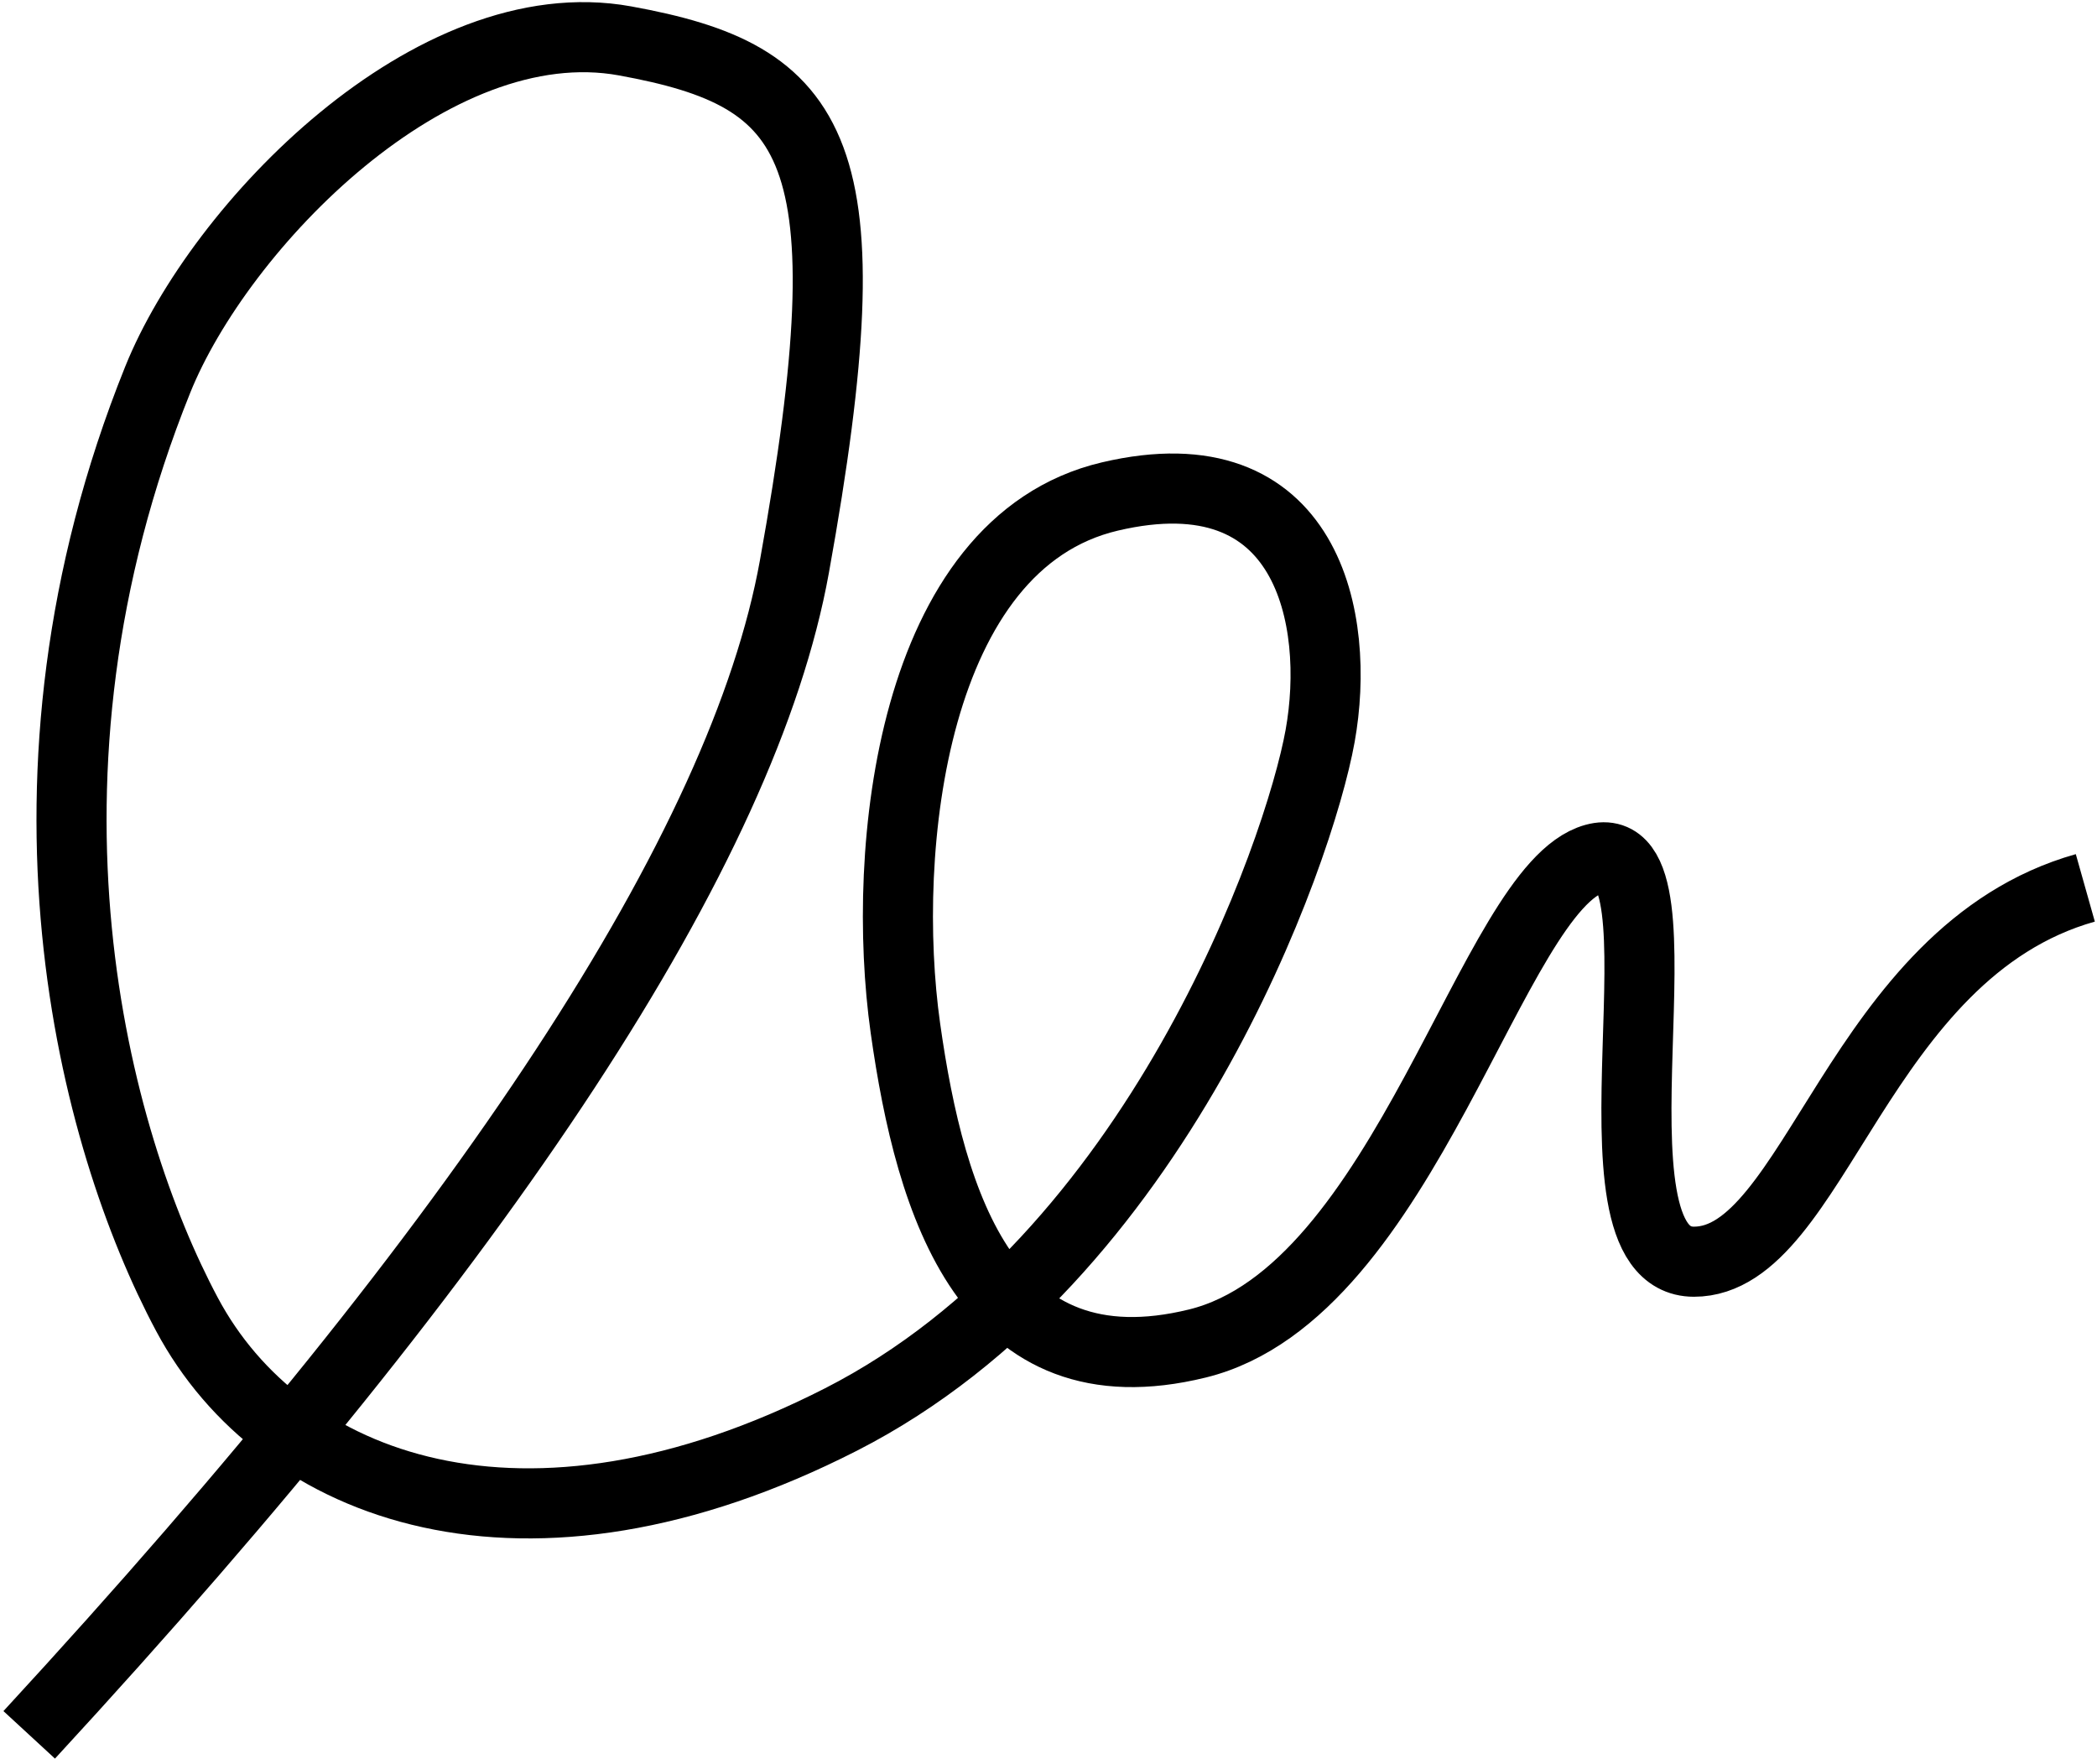
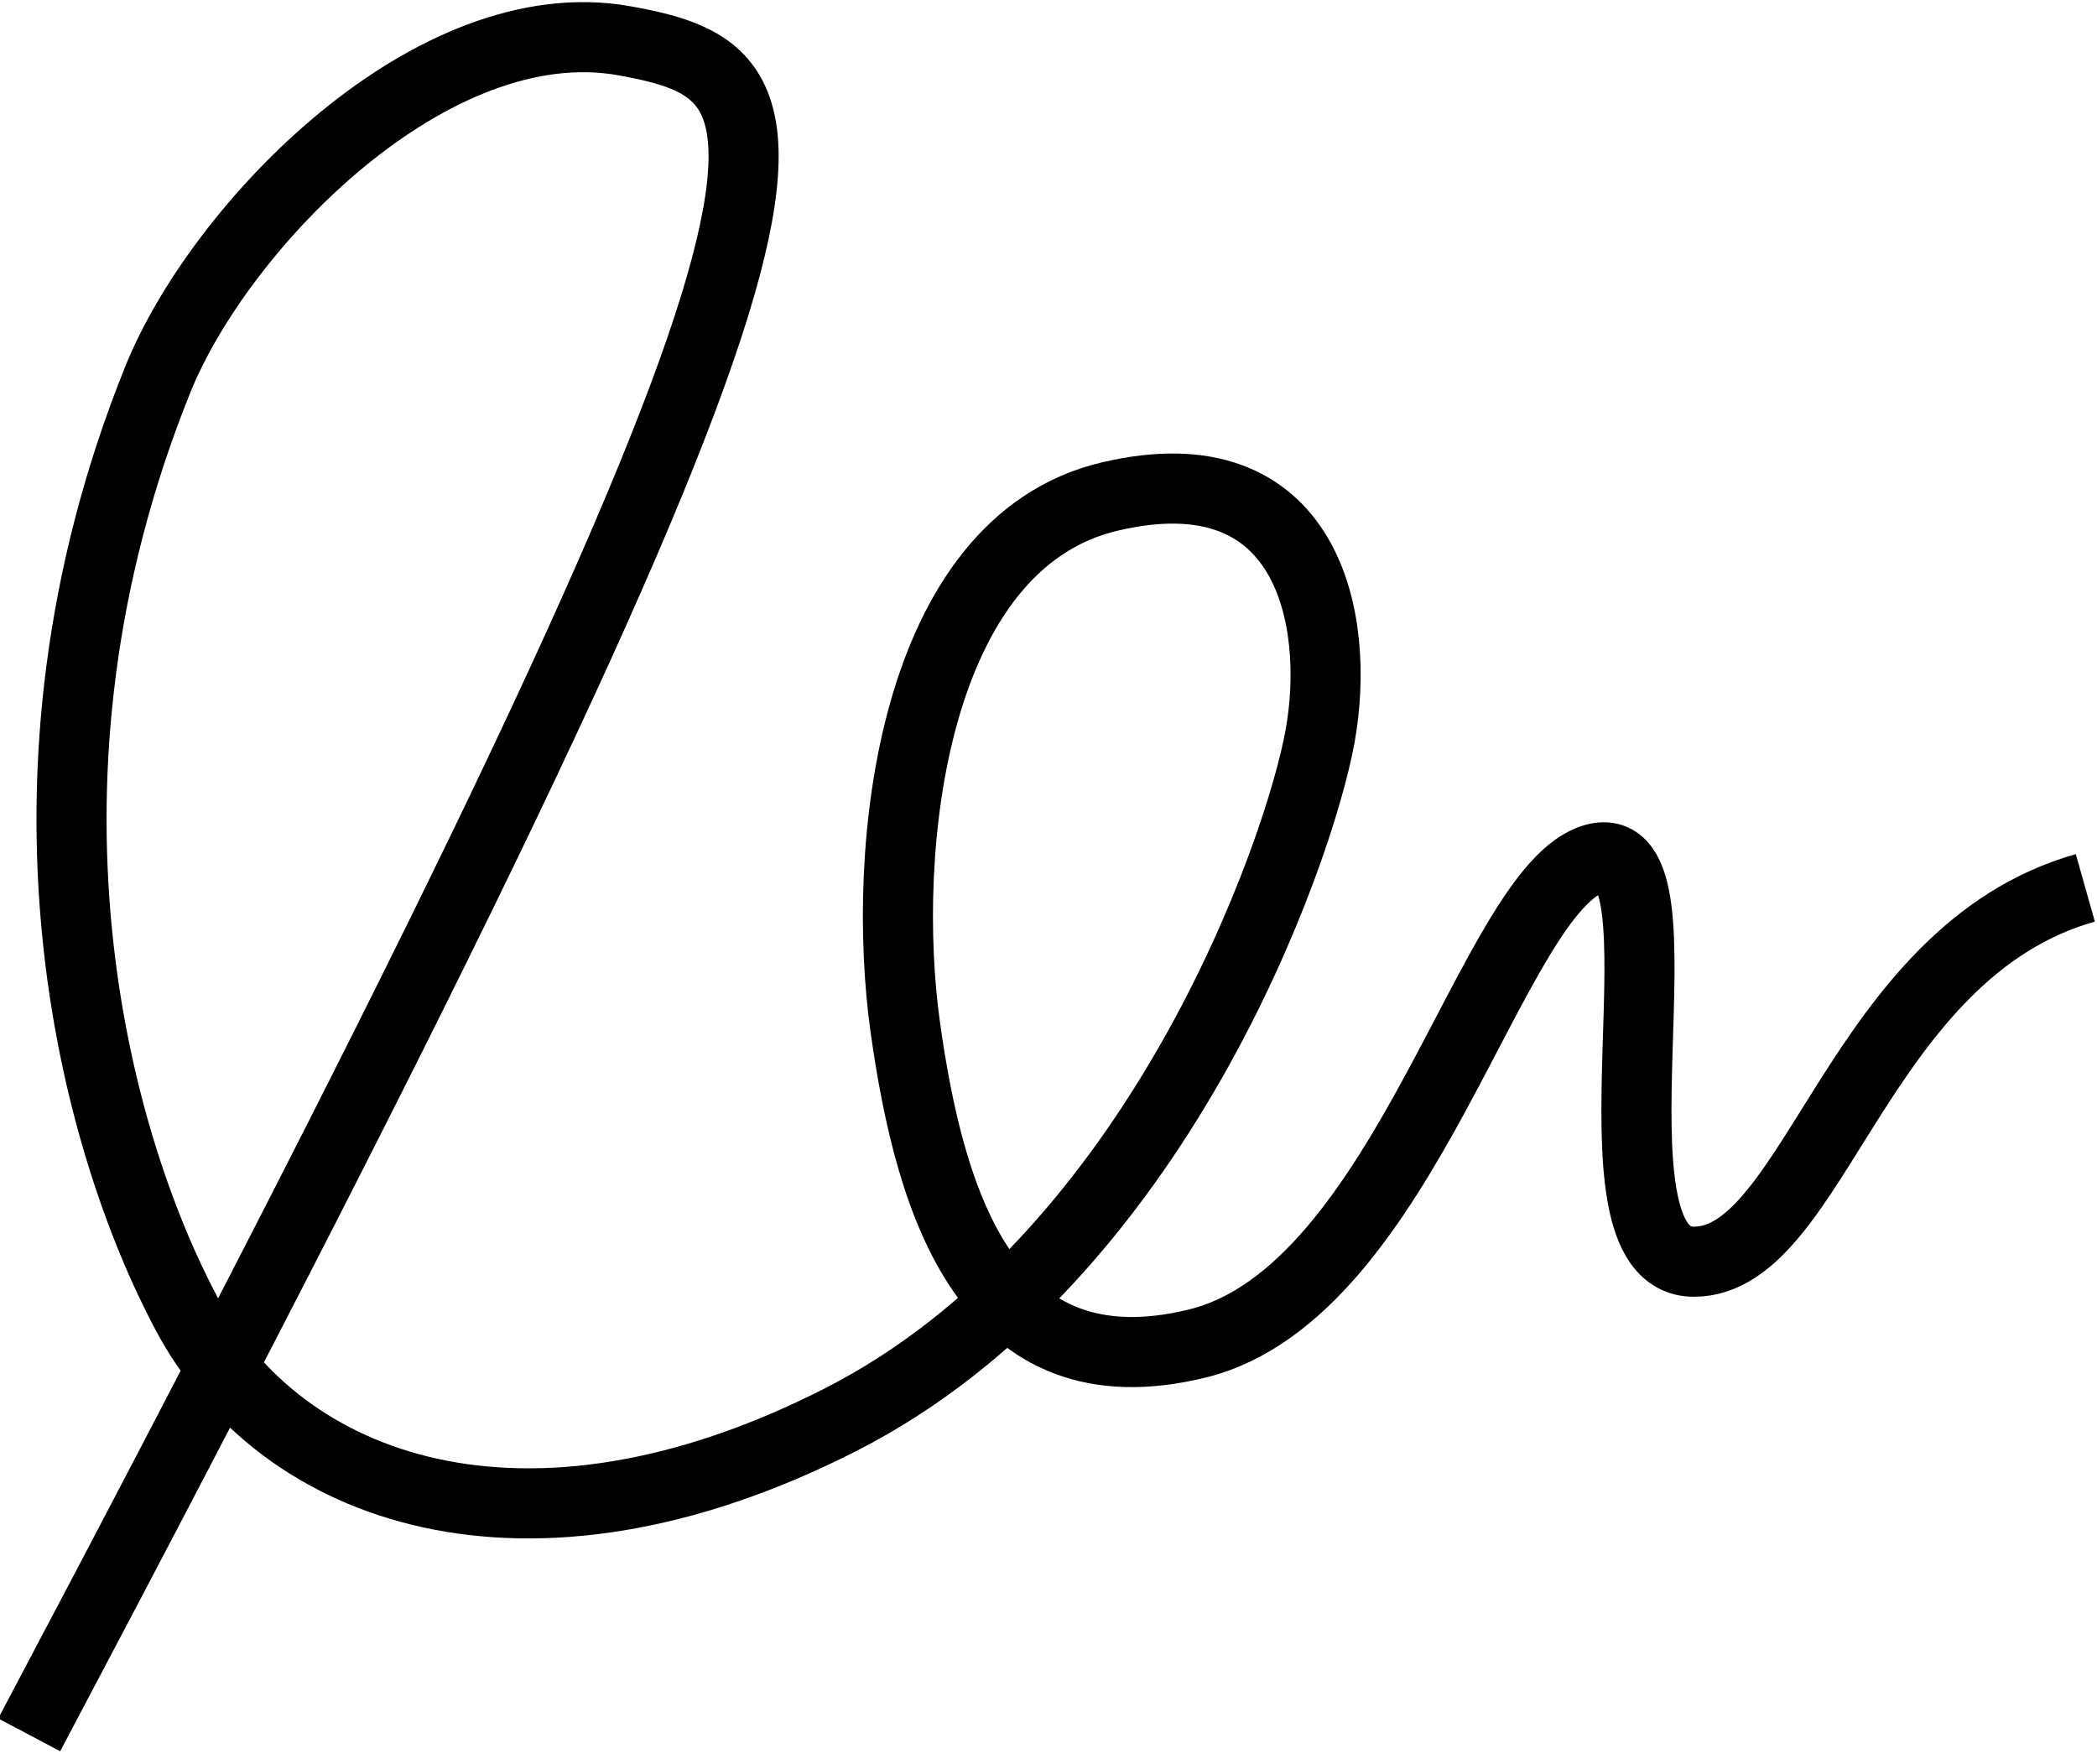
<svg xmlns="http://www.w3.org/2000/svg" width="359px" height="302px" viewBox="0 0 359 302">
  <title>Path 45</title>
  <g id="Page-1" stroke="none" stroke-width="1" fill="none" fill-rule="evenodd">
-     <path d="M5,297 C83.667,211.667 127.333,145 136,97 C149,25 140,13 107,7 C74,1 37.603,38.676 27,65 C-0.54,133.373 16,195 32,225 C48,255 89.838,270.639 144,243 C198.162,215.361 222.411,145.924 226,126 C229.589,106.076 224,77 190,85 C156,93 150.701,145.496 155,176 C159.299,206.504 169.222,238.793 205,230 C240.778,221.207 255.361,151.879 273,147 C290.639,142.121 269.298,216 290,216 C310.702,216 318,163 357,152" id="Path-45" stroke="#000000" stroke-width="12" />
+     <path d="M5,297 C149,25 140,13 107,7 C74,1 37.603,38.676 27,65 C-0.54,133.373 16,195 32,225 C48,255 89.838,270.639 144,243 C198.162,215.361 222.411,145.924 226,126 C229.589,106.076 224,77 190,85 C156,93 150.701,145.496 155,176 C159.299,206.504 169.222,238.793 205,230 C240.778,221.207 255.361,151.879 273,147 C290.639,142.121 269.298,216 290,216 C310.702,216 318,163 357,152" id="Path-45" stroke="#000000" stroke-width="12" />
  </g>
</svg>